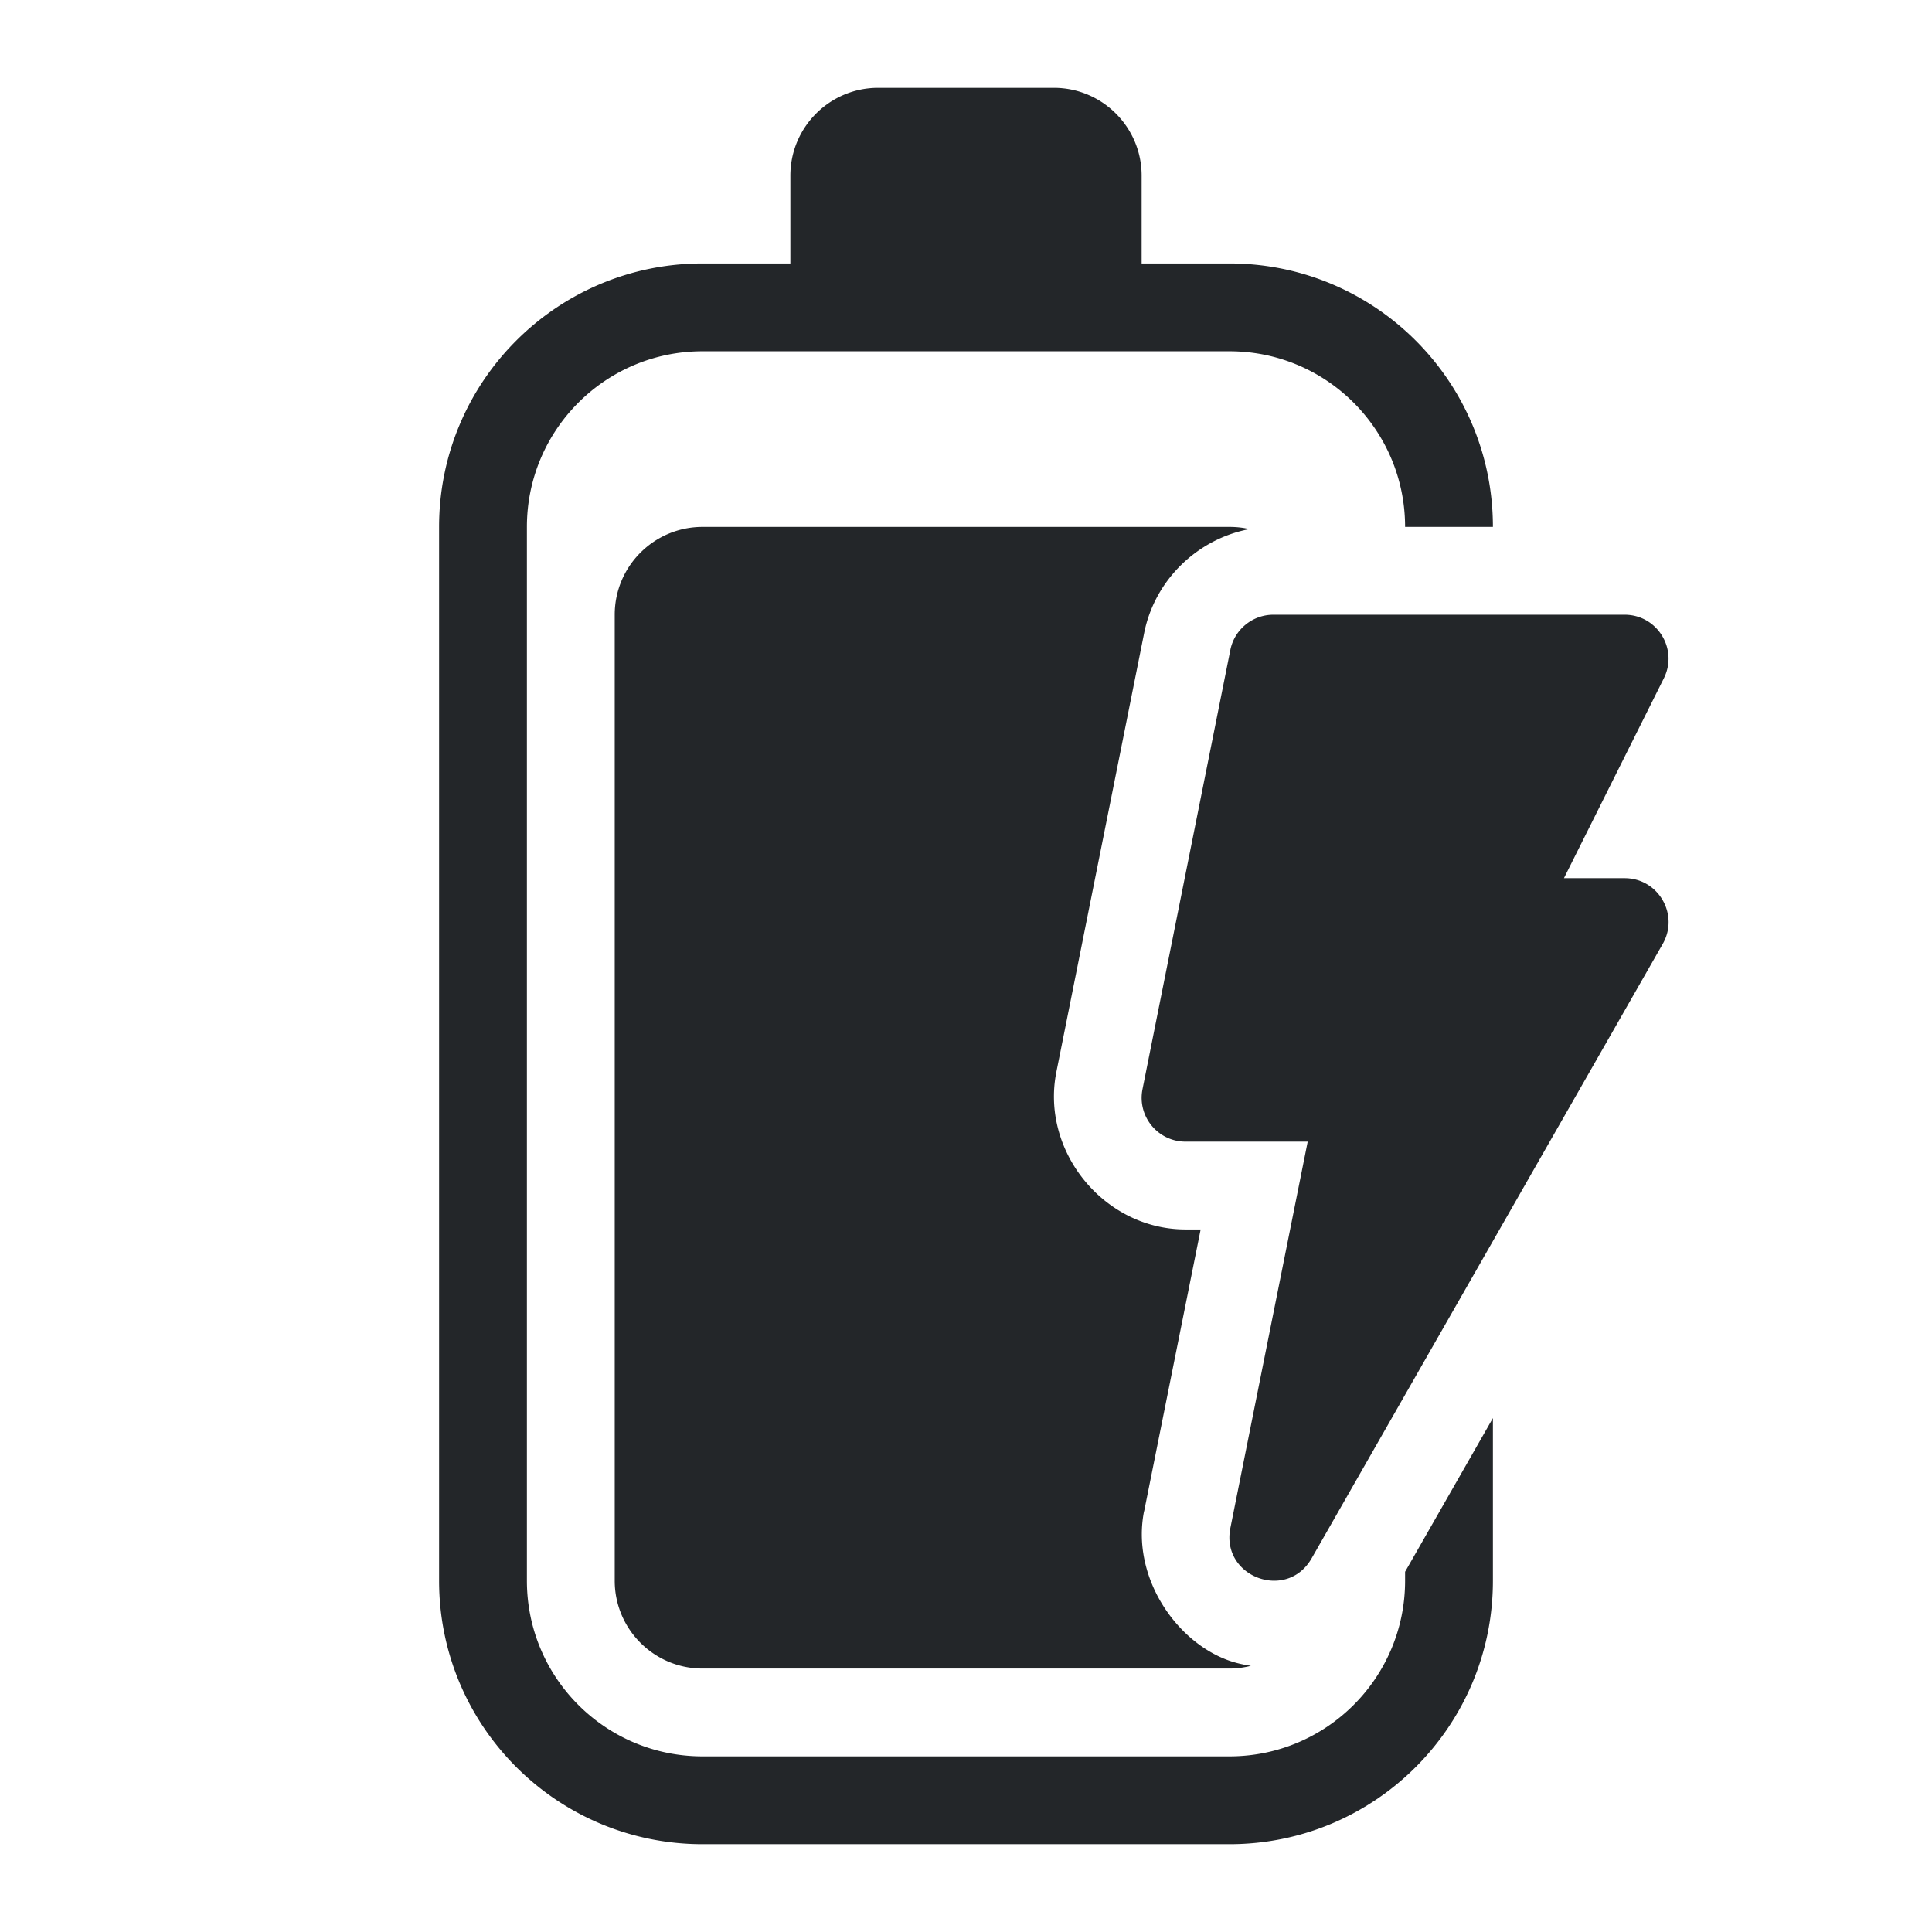
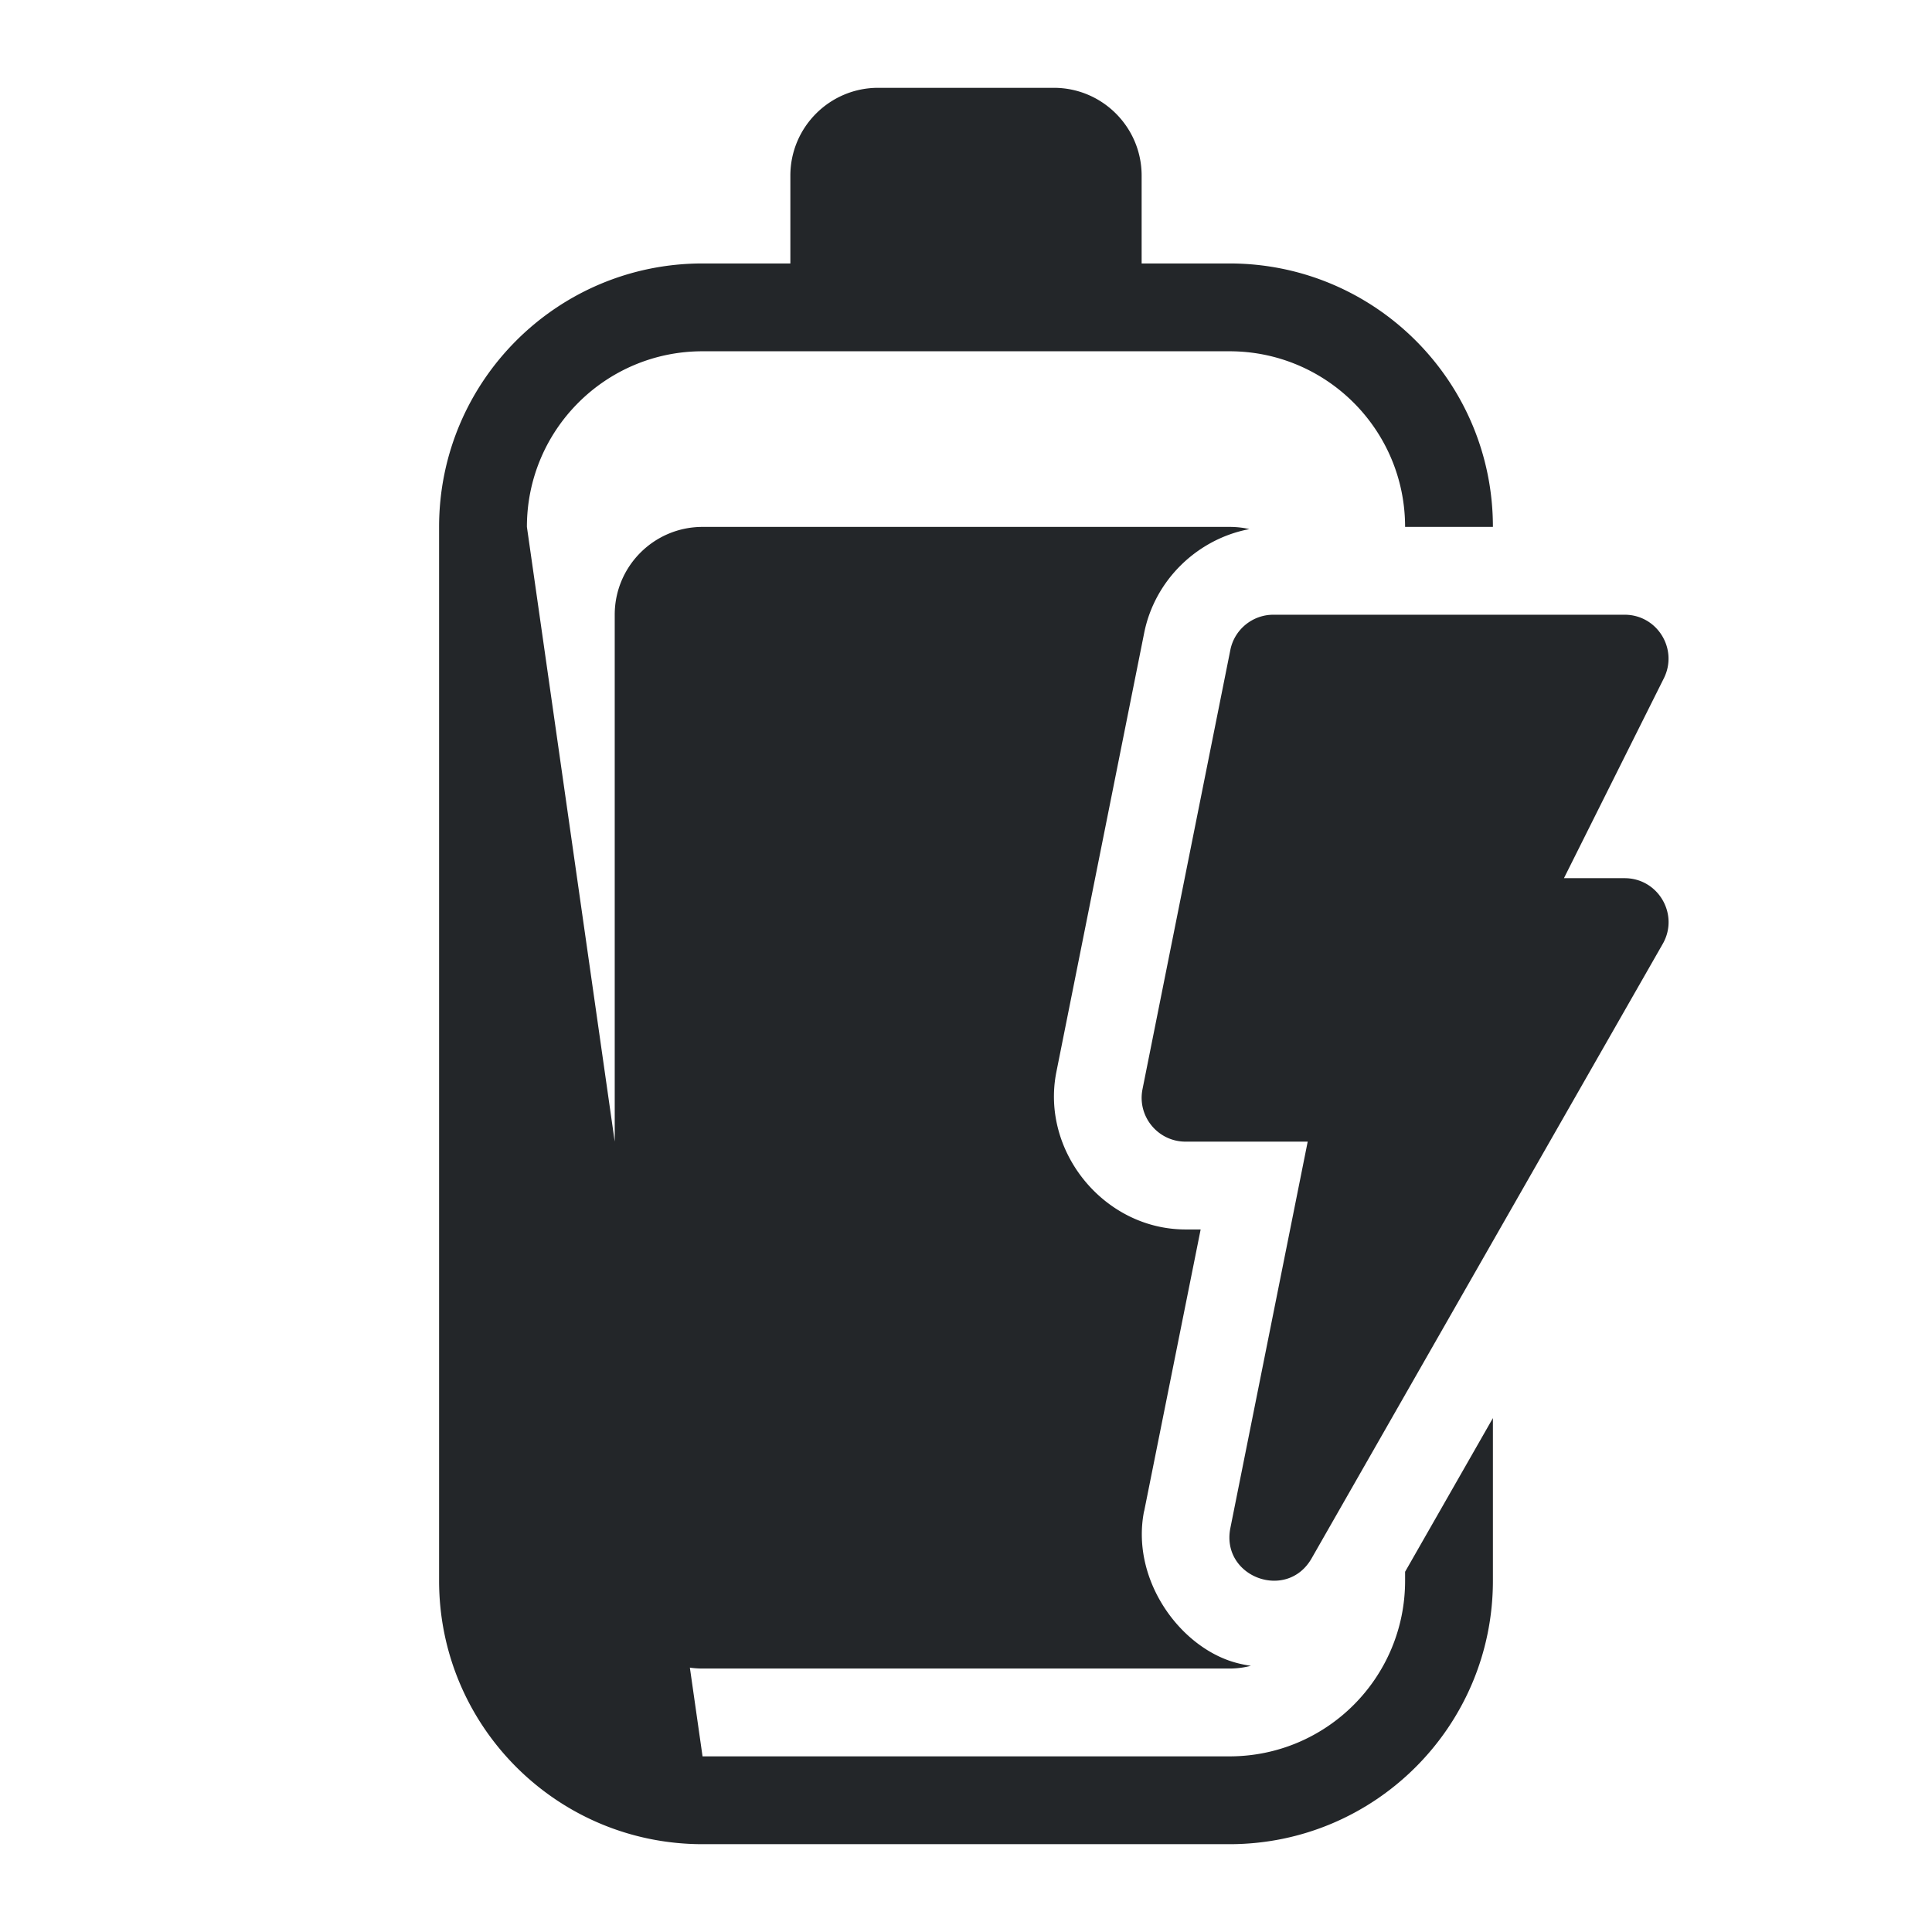
<svg xmlns="http://www.w3.org/2000/svg" height="22" width="22" version="1.1" id="svg1" xml:space="preserve">
  <defs id="defs1">
    <style type="text/css" id="current-color-scheme">
            .ColorScheme-Text {
                color:#232629;
            }
        </style>
    <style type="text/css" id="current-color-scheme-9">
            .ColorScheme-Text {
                color:#232629;
            }
        </style>
    <style type="text/css" id="current-color-scheme-3">
            .ColorScheme-Text {
                color:#232629;
            }
        </style>
    <style type="text/css" id="current-color-scheme-6">
            .ColorScheme-Text {
                color:#232629;
            }
        </style>
  </defs>
-   <path id="path1" style="fill:currentColor" class="ColorScheme-Text" d="M 10 1 C 9.448 1 9 1.448 9 2 L 9 3 L 8 3 C 6.343 3 5 4.343 5 6 L 5 18 C 5 19.657 6.343 21 8 21 L 14 21 C 15.657 21 17 19.657 17 18 L 17 16.148 L 16 17.898 L 16 18 C 16 19.105 15.105 20 14 20 L 8 20 C 6.895 20 6 19.105 6 18 L 6 6 C 6 4.895 6.895 4 8 4 L 14 4 C 15.105 4 16 4.895 16 6 L 17 6 C 17 4.343 15.657 3 14 3 L 13 3 L 13 2 C 13 1.448 12.552 1 12 1 L 10 1 z M 8 6 C 7.448 6 7 6.448 7 7 L 7 18 C 7 18.552 7.448 19 8 19 L 14 19 C 14.085 19 14.166 18.989 14.244 18.969 C 14.151 18.955 14.06 18.934 13.975 18.902 C 13.376 18.678 12.884 17.945 13.027 17.211 A 1 1 0 0 1 13.029 17.207 L 13.672 14 L 13.5 14 C 12.575 14 11.849 13.114 12.029 12.207 L 13.029 7.207 C 13.15 6.603 13.636 6.137 14.227 6.025 C 14.154 6.008 14.078 6 14 6 L 8 6 z M 14.5 7 C 14.262 7 14.056 7.169 14.01 7.402 L 13.01 12.402 C 12.948 12.712 13.185 13 13.5 13 L 14.891 13 L 14.01 17.402 C 13.902 17.956 14.651 18.237 14.934 17.748 L 18.934 10.748 C 19.124 10.415 18.884 10 18.5 10 L 17.809 10 L 18.947 7.723 C 19.112 7.39 18.871 7 18.5 7 L 14.5 7 z " />
+   <path id="path1" style="fill:currentColor" class="ColorScheme-Text" d="M 10 1 C 9.448 1 9 1.448 9 2 L 9 3 L 8 3 C 6.343 3 5 4.343 5 6 L 5 18 C 5 19.657 6.343 21 8 21 L 14 21 C 15.657 21 17 19.657 17 18 L 17 16.148 L 16 17.898 L 16 18 C 16 19.105 15.105 20 14 20 L 8 20 L 6 6 C 6 4.895 6.895 4 8 4 L 14 4 C 15.105 4 16 4.895 16 6 L 17 6 C 17 4.343 15.657 3 14 3 L 13 3 L 13 2 C 13 1.448 12.552 1 12 1 L 10 1 z M 8 6 C 7.448 6 7 6.448 7 7 L 7 18 C 7 18.552 7.448 19 8 19 L 14 19 C 14.085 19 14.166 18.989 14.244 18.969 C 14.151 18.955 14.06 18.934 13.975 18.902 C 13.376 18.678 12.884 17.945 13.027 17.211 A 1 1 0 0 1 13.029 17.207 L 13.672 14 L 13.5 14 C 12.575 14 11.849 13.114 12.029 12.207 L 13.029 7.207 C 13.15 6.603 13.636 6.137 14.227 6.025 C 14.154 6.008 14.078 6 14 6 L 8 6 z M 14.5 7 C 14.262 7 14.056 7.169 14.01 7.402 L 13.01 12.402 C 12.948 12.712 13.185 13 13.5 13 L 14.891 13 L 14.01 17.402 C 13.902 17.956 14.651 18.237 14.934 17.748 L 18.934 10.748 C 19.124 10.415 18.884 10 18.5 10 L 17.809 10 L 18.947 7.723 C 19.112 7.39 18.871 7 18.5 7 L 14.5 7 z " />
  <g id="g1" />
</svg>